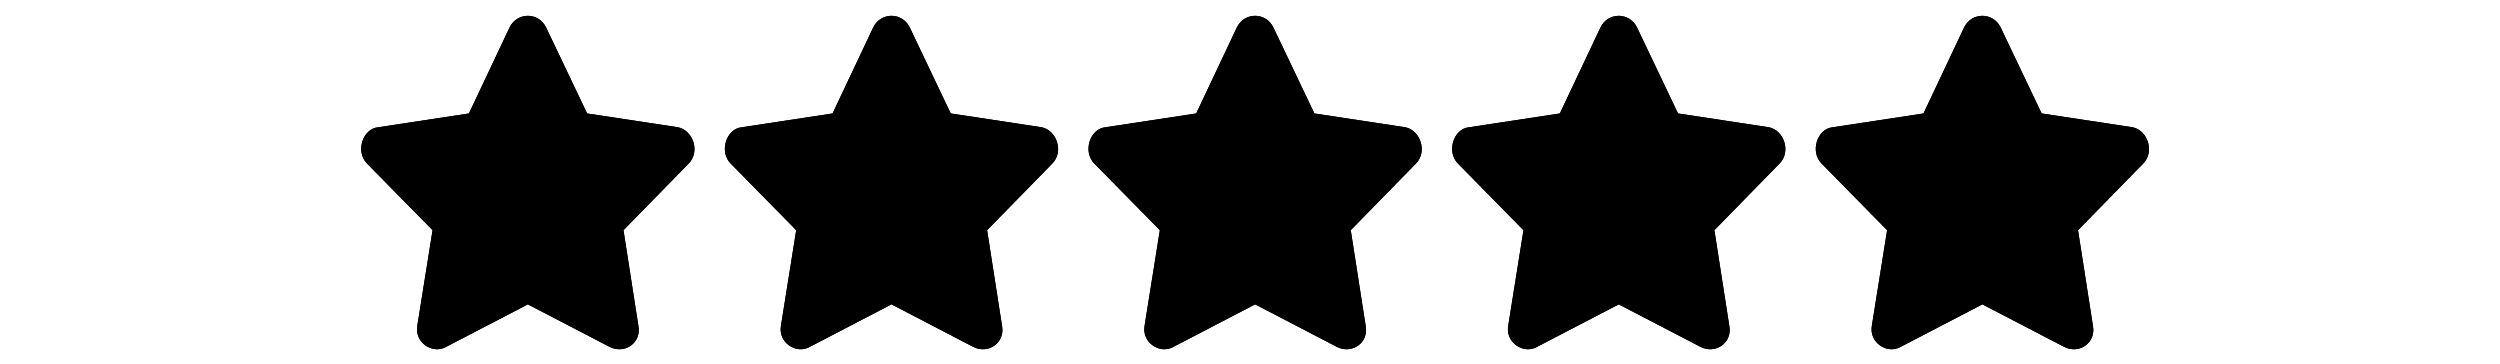
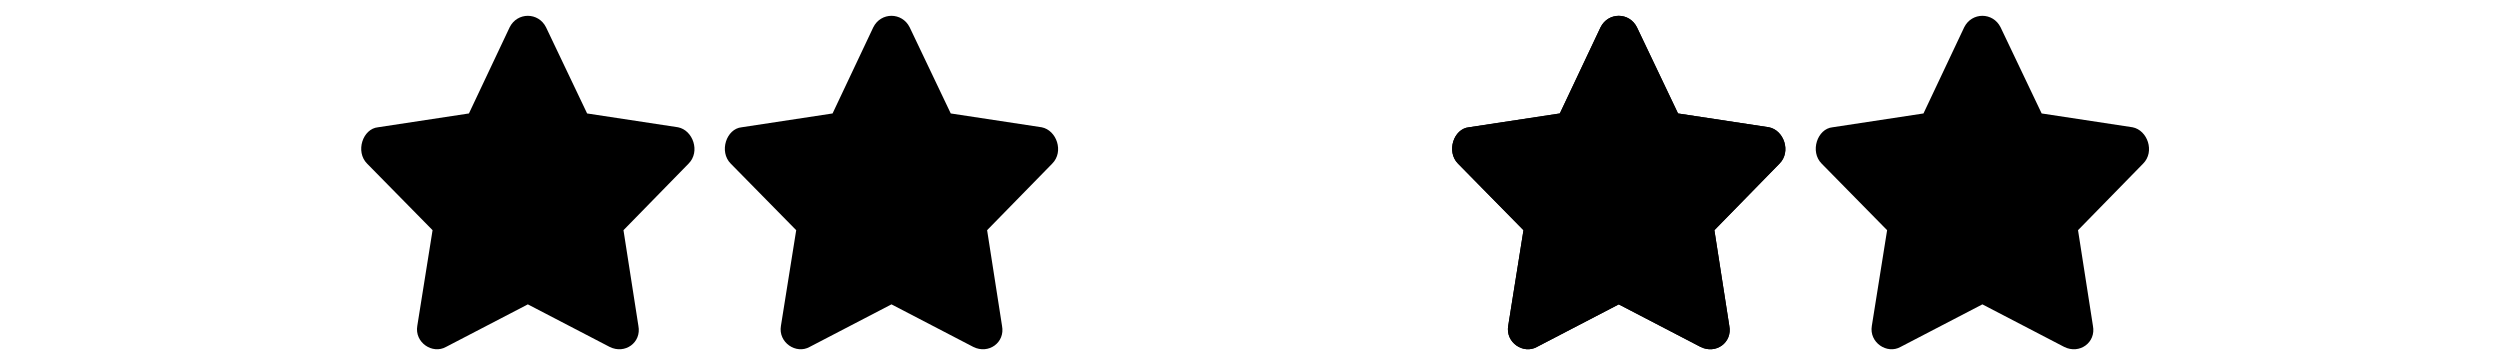
<svg xmlns="http://www.w3.org/2000/svg" width="110" height="16" viewBox="0 0 110 16" fill="none">
  <path d="M22.425 1.2L20.633 4.992L16.633 5.6C15.961 5.664 15.625 6.672 16.153 7.2L19.033 10.128L18.361 14.336C18.233 15.072 19.033 15.6 19.625 15.264L23.225 13.392L26.825 15.264C27.497 15.6 28.233 15.072 28.089 14.336L27.433 10.128L30.297 7.2C30.825 6.672 30.489 5.728 29.833 5.6L25.833 4.992L24.025 1.2C23.689 0.528 22.761 0.528 22.425 1.2Z" fill="black" />
  <g clip-path="url(#clip0_1_8740)">
-     <path d="M22.425 1.2L20.633 4.992L16.633 5.6C15.961 5.664 15.625 6.672 16.153 7.2L19.033 10.128L18.361 14.336C18.233 15.072 19.033 15.6 19.625 15.264L23.225 13.392L26.825 15.264C27.497 15.6 28.233 15.072 28.089 14.336L27.433 10.128L30.297 7.2C30.825 6.672 30.489 5.728 29.833 5.6L25.833 4.992L24.025 1.2C23.689 0.528 22.761 0.528 22.425 1.2Z" fill="black" />
-   </g>
+     </g>
  <path d="M38.425 1.2L36.633 4.992L32.633 5.6C31.961 5.664 31.625 6.672 32.153 7.2L35.033 10.128L34.361 14.336C34.233 15.072 35.033 15.6 35.625 15.264L39.225 13.392L42.825 15.264C43.497 15.6 44.233 15.072 44.089 14.336L43.433 10.128L46.297 7.2C46.825 6.672 46.489 5.728 45.833 5.6L41.833 4.992L40.025 1.2C39.689 0.528 38.761 0.528 38.425 1.2Z" fill="black" />
  <g clip-path="url(#clip1_1_8740)">
-     <path d="M38.425 1.2L36.633 4.992L32.633 5.6C31.961 5.664 31.625 6.672 32.153 7.2L35.033 10.128L34.361 14.336C34.233 15.072 35.033 15.6 35.625 15.264L39.225 13.392L42.825 15.264C43.497 15.6 44.233 15.072 44.089 14.336L43.433 10.128L46.297 7.2C46.825 6.672 46.489 5.728 45.833 5.6L41.833 4.992L40.025 1.2C39.689 0.528 38.761 0.528 38.425 1.2Z" fill="black" />
-   </g>
-   <path d="M54.425 1.2L52.633 4.992L48.633 5.6C47.961 5.664 47.625 6.672 48.153 7.2L51.033 10.128L50.361 14.336C50.233 15.072 51.033 15.6 51.625 15.264L55.225 13.392L58.825 15.264C59.497 15.6 60.233 15.072 60.089 14.336L59.433 10.128L62.297 7.2C62.825 6.672 62.489 5.728 61.833 5.6L57.833 4.992L56.025 1.2C55.689 0.528 54.761 0.528 54.425 1.2Z" fill="black" />
+     </g>
  <g clip-path="url(#clip2_1_8740)">
-     <path d="M54.425 1.2L52.633 4.992L48.633 5.6C47.961 5.664 47.625 6.672 48.153 7.2L51.033 10.128L50.361 14.336C50.233 15.072 51.033 15.6 51.625 15.264L55.225 13.392L58.825 15.264C59.497 15.6 60.233 15.072 60.089 14.336L59.433 10.128L62.297 7.2C62.825 6.672 62.489 5.728 61.833 5.6L57.833 4.992L56.025 1.2C55.689 0.528 54.761 0.528 54.425 1.2Z" fill="black" />
-   </g>
+     </g>
  <path d="M70.425 1.2L68.633 4.992L64.633 5.6C63.961 5.664 63.625 6.672 64.153 7.2L67.033 10.128L66.361 14.336C66.233 15.072 67.033 15.6 67.625 15.264L71.225 13.392L74.825 15.264C75.497 15.6 76.233 15.072 76.089 14.336L75.433 10.128L78.297 7.2C78.825 6.672 78.489 5.728 77.833 5.6L73.833 4.992L72.025 1.2C71.689 0.528 70.761 0.528 70.425 1.2Z" fill="black" />
  <g clip-path="url(#clip3_1_8740)">
    <path d="M70.425 1.2L68.633 4.992L64.633 5.6C63.961 5.664 63.625 6.672 64.153 7.2L67.033 10.128L66.361 14.336C66.233 15.072 67.033 15.6 67.625 15.264L71.225 13.392L74.825 15.264C75.497 15.6 76.233 15.072 76.089 14.336L75.433 10.128L78.297 7.2C78.825 6.672 78.489 5.728 77.833 5.6L73.833 4.992L72.025 1.2C71.689 0.528 70.761 0.528 70.425 1.2Z" fill="black" />
  </g>
  <path d="M86.425 1.2L84.633 4.992L80.633 5.6C79.961 5.664 79.625 6.672 80.153 7.2L83.033 10.128L82.361 14.336C82.233 15.072 83.033 15.6 83.625 15.264L87.225 13.392L90.825 15.264C91.497 15.6 92.233 15.072 92.089 14.336L91.433 10.128L94.297 7.2C94.825 6.672 94.489 5.728 93.833 5.6L89.833 4.992L88.025 1.2C87.689 0.528 86.761 0.528 86.425 1.2Z" fill="black" />
  <g clip-path="url(#clip4_1_8740)">
    <path d="M86.425 1.2L84.633 4.992L80.633 5.6C79.961 5.664 79.625 6.672 80.153 7.2L83.033 10.128L82.361 14.336C82.233 15.072 83.033 15.6 83.625 15.264L87.225 13.392L90.825 15.264C91.497 15.6 92.233 15.072 92.089 14.336L91.433 10.128L94.297 7.2C94.825 6.672 94.489 5.728 93.833 5.6L89.833 4.992L88.025 1.2C87.689 0.528 86.761 0.528 86.425 1.2Z" fill="black" />
  </g>
  <defs>
    <clipPath id="clip0_1_8740">
      <rect width="16" height="16" fill="white" transform="translate(15.225)" />
    </clipPath>
    <clipPath id="clip1_1_8740">
      <rect width="16" height="16" fill="white" transform="translate(31.225)" />
    </clipPath>
    <clipPath id="clip2_1_8740">
      <rect width="16" height="16" fill="white" transform="translate(47.225)" />
    </clipPath>
    <clipPath id="clip3_1_8740">
      <rect width="16" height="16" fill="white" transform="translate(63.225)" />
    </clipPath>
    <clipPath id="clip4_1_8740">
-       <rect width="16" height="16" fill="white" transform="translate(79.225)" />
-     </clipPath>
+       </clipPath>
  </defs>
</svg>